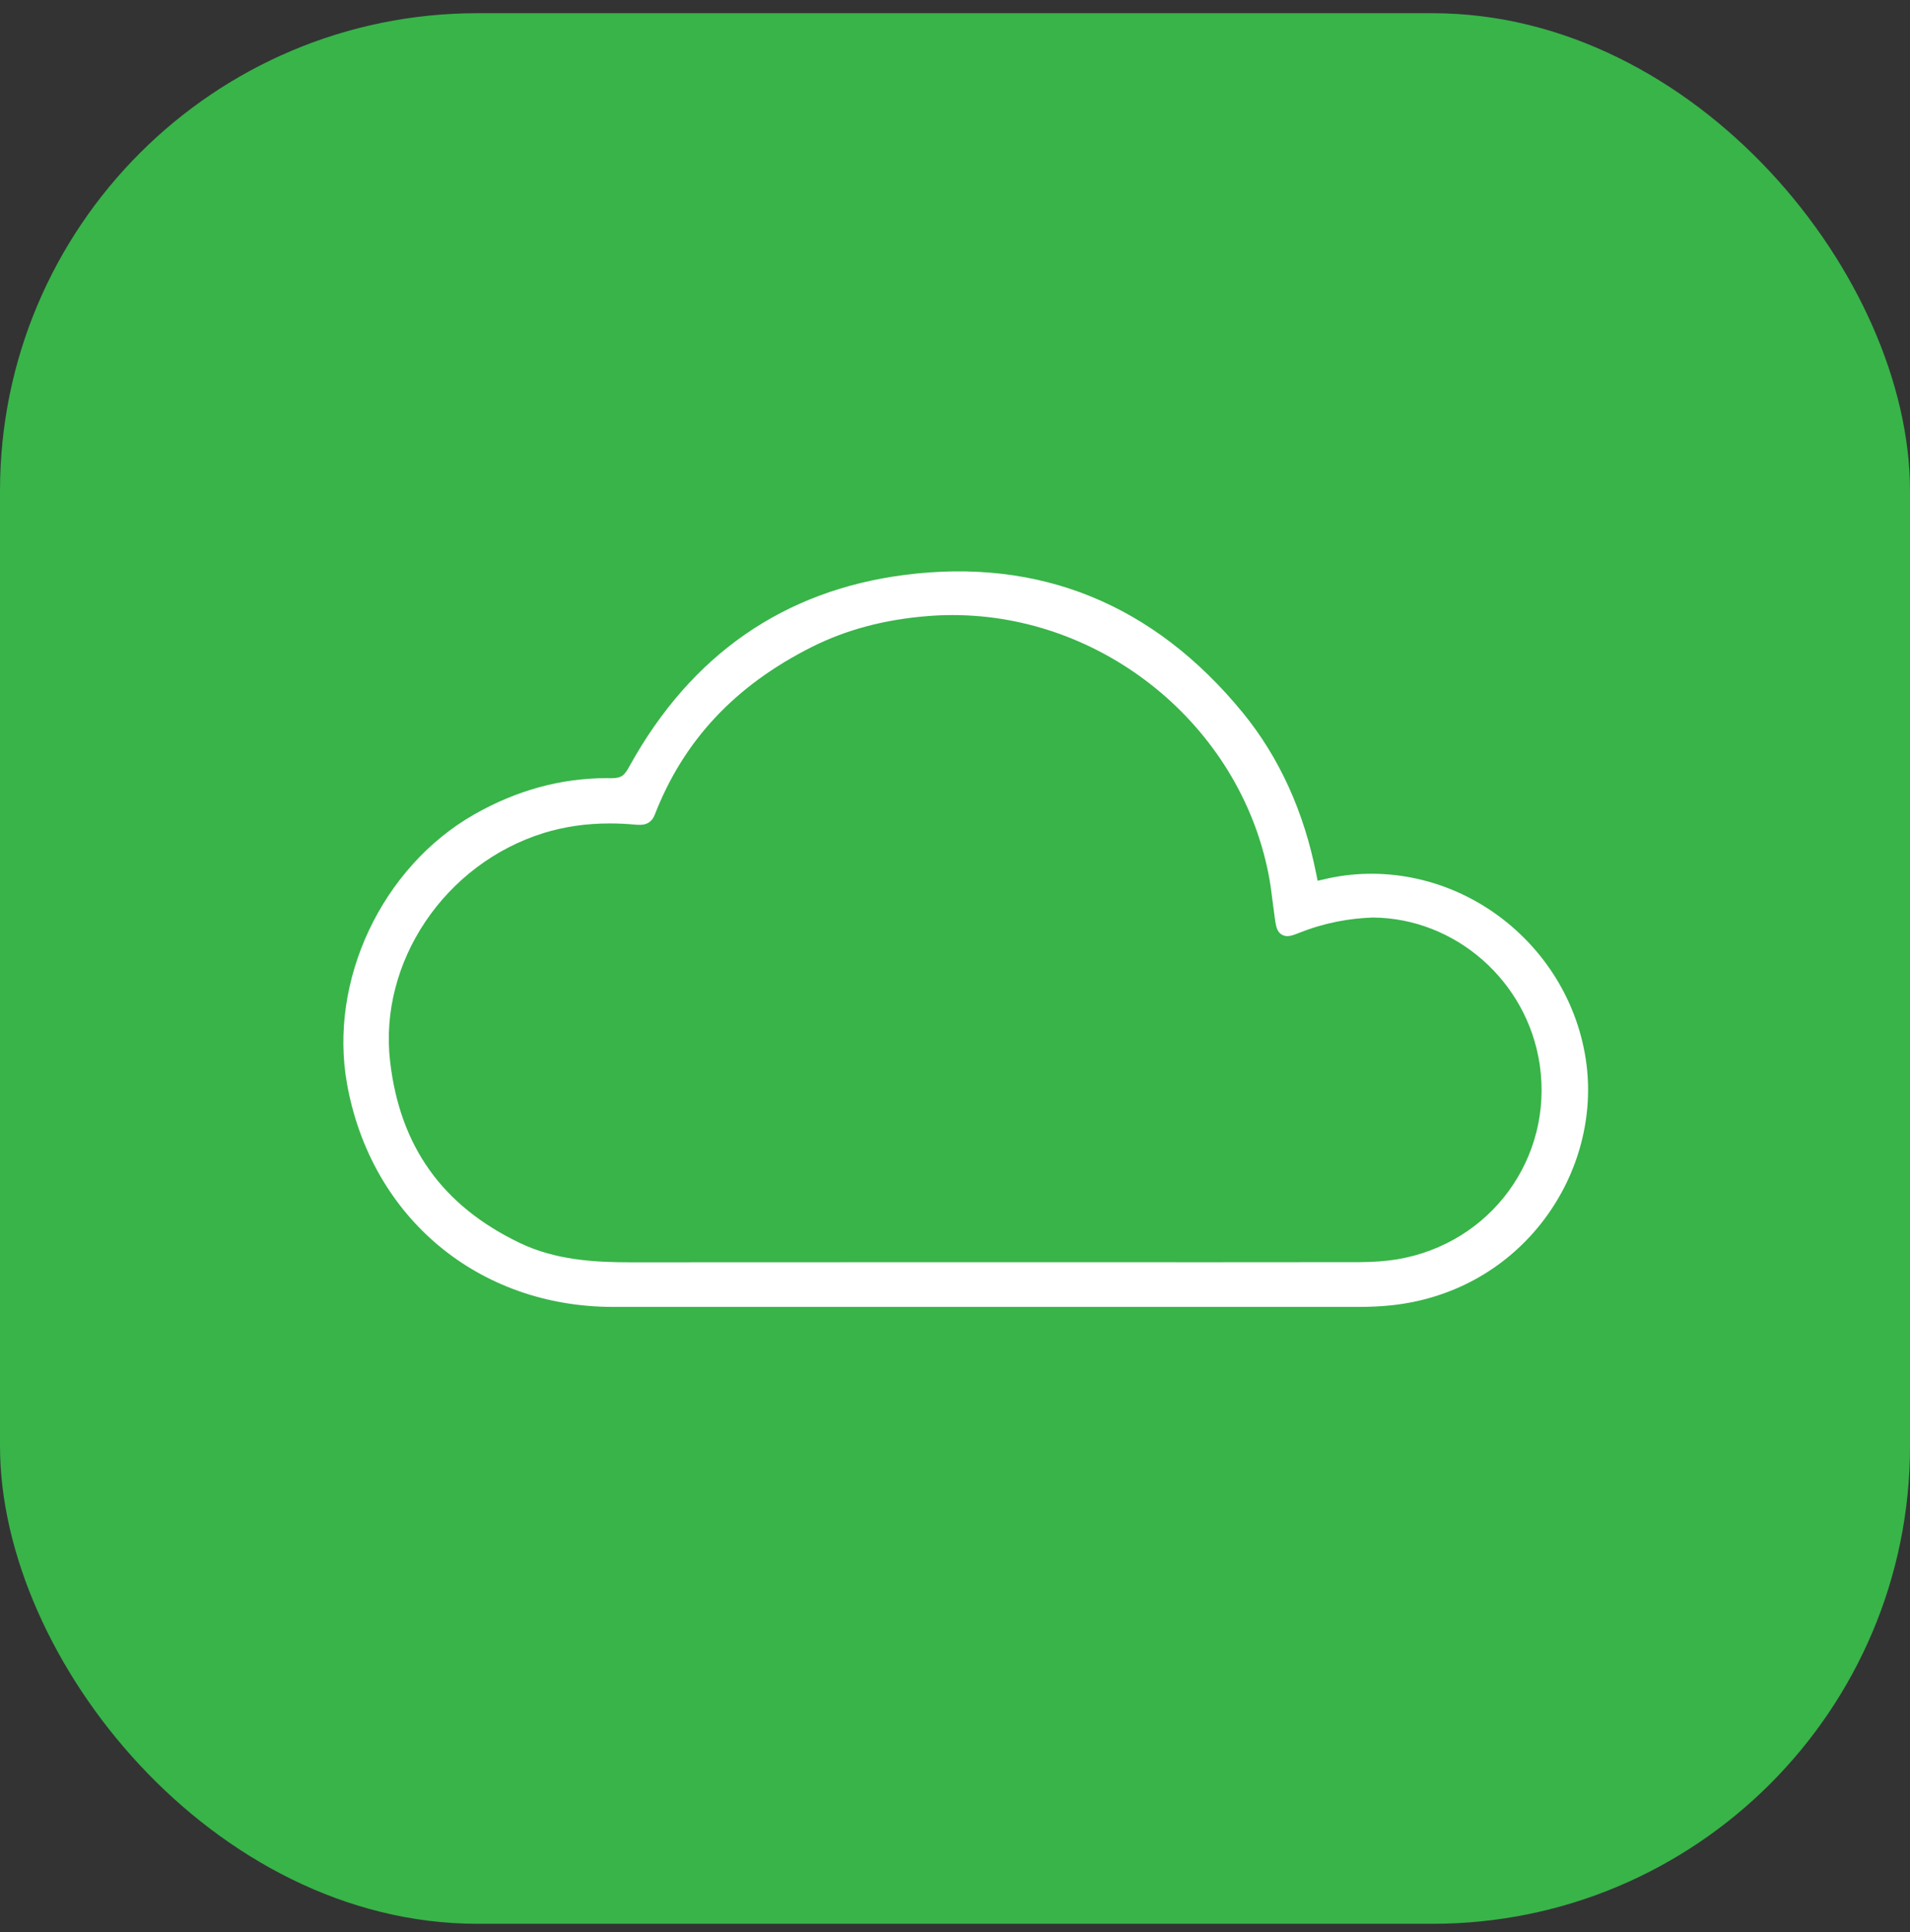
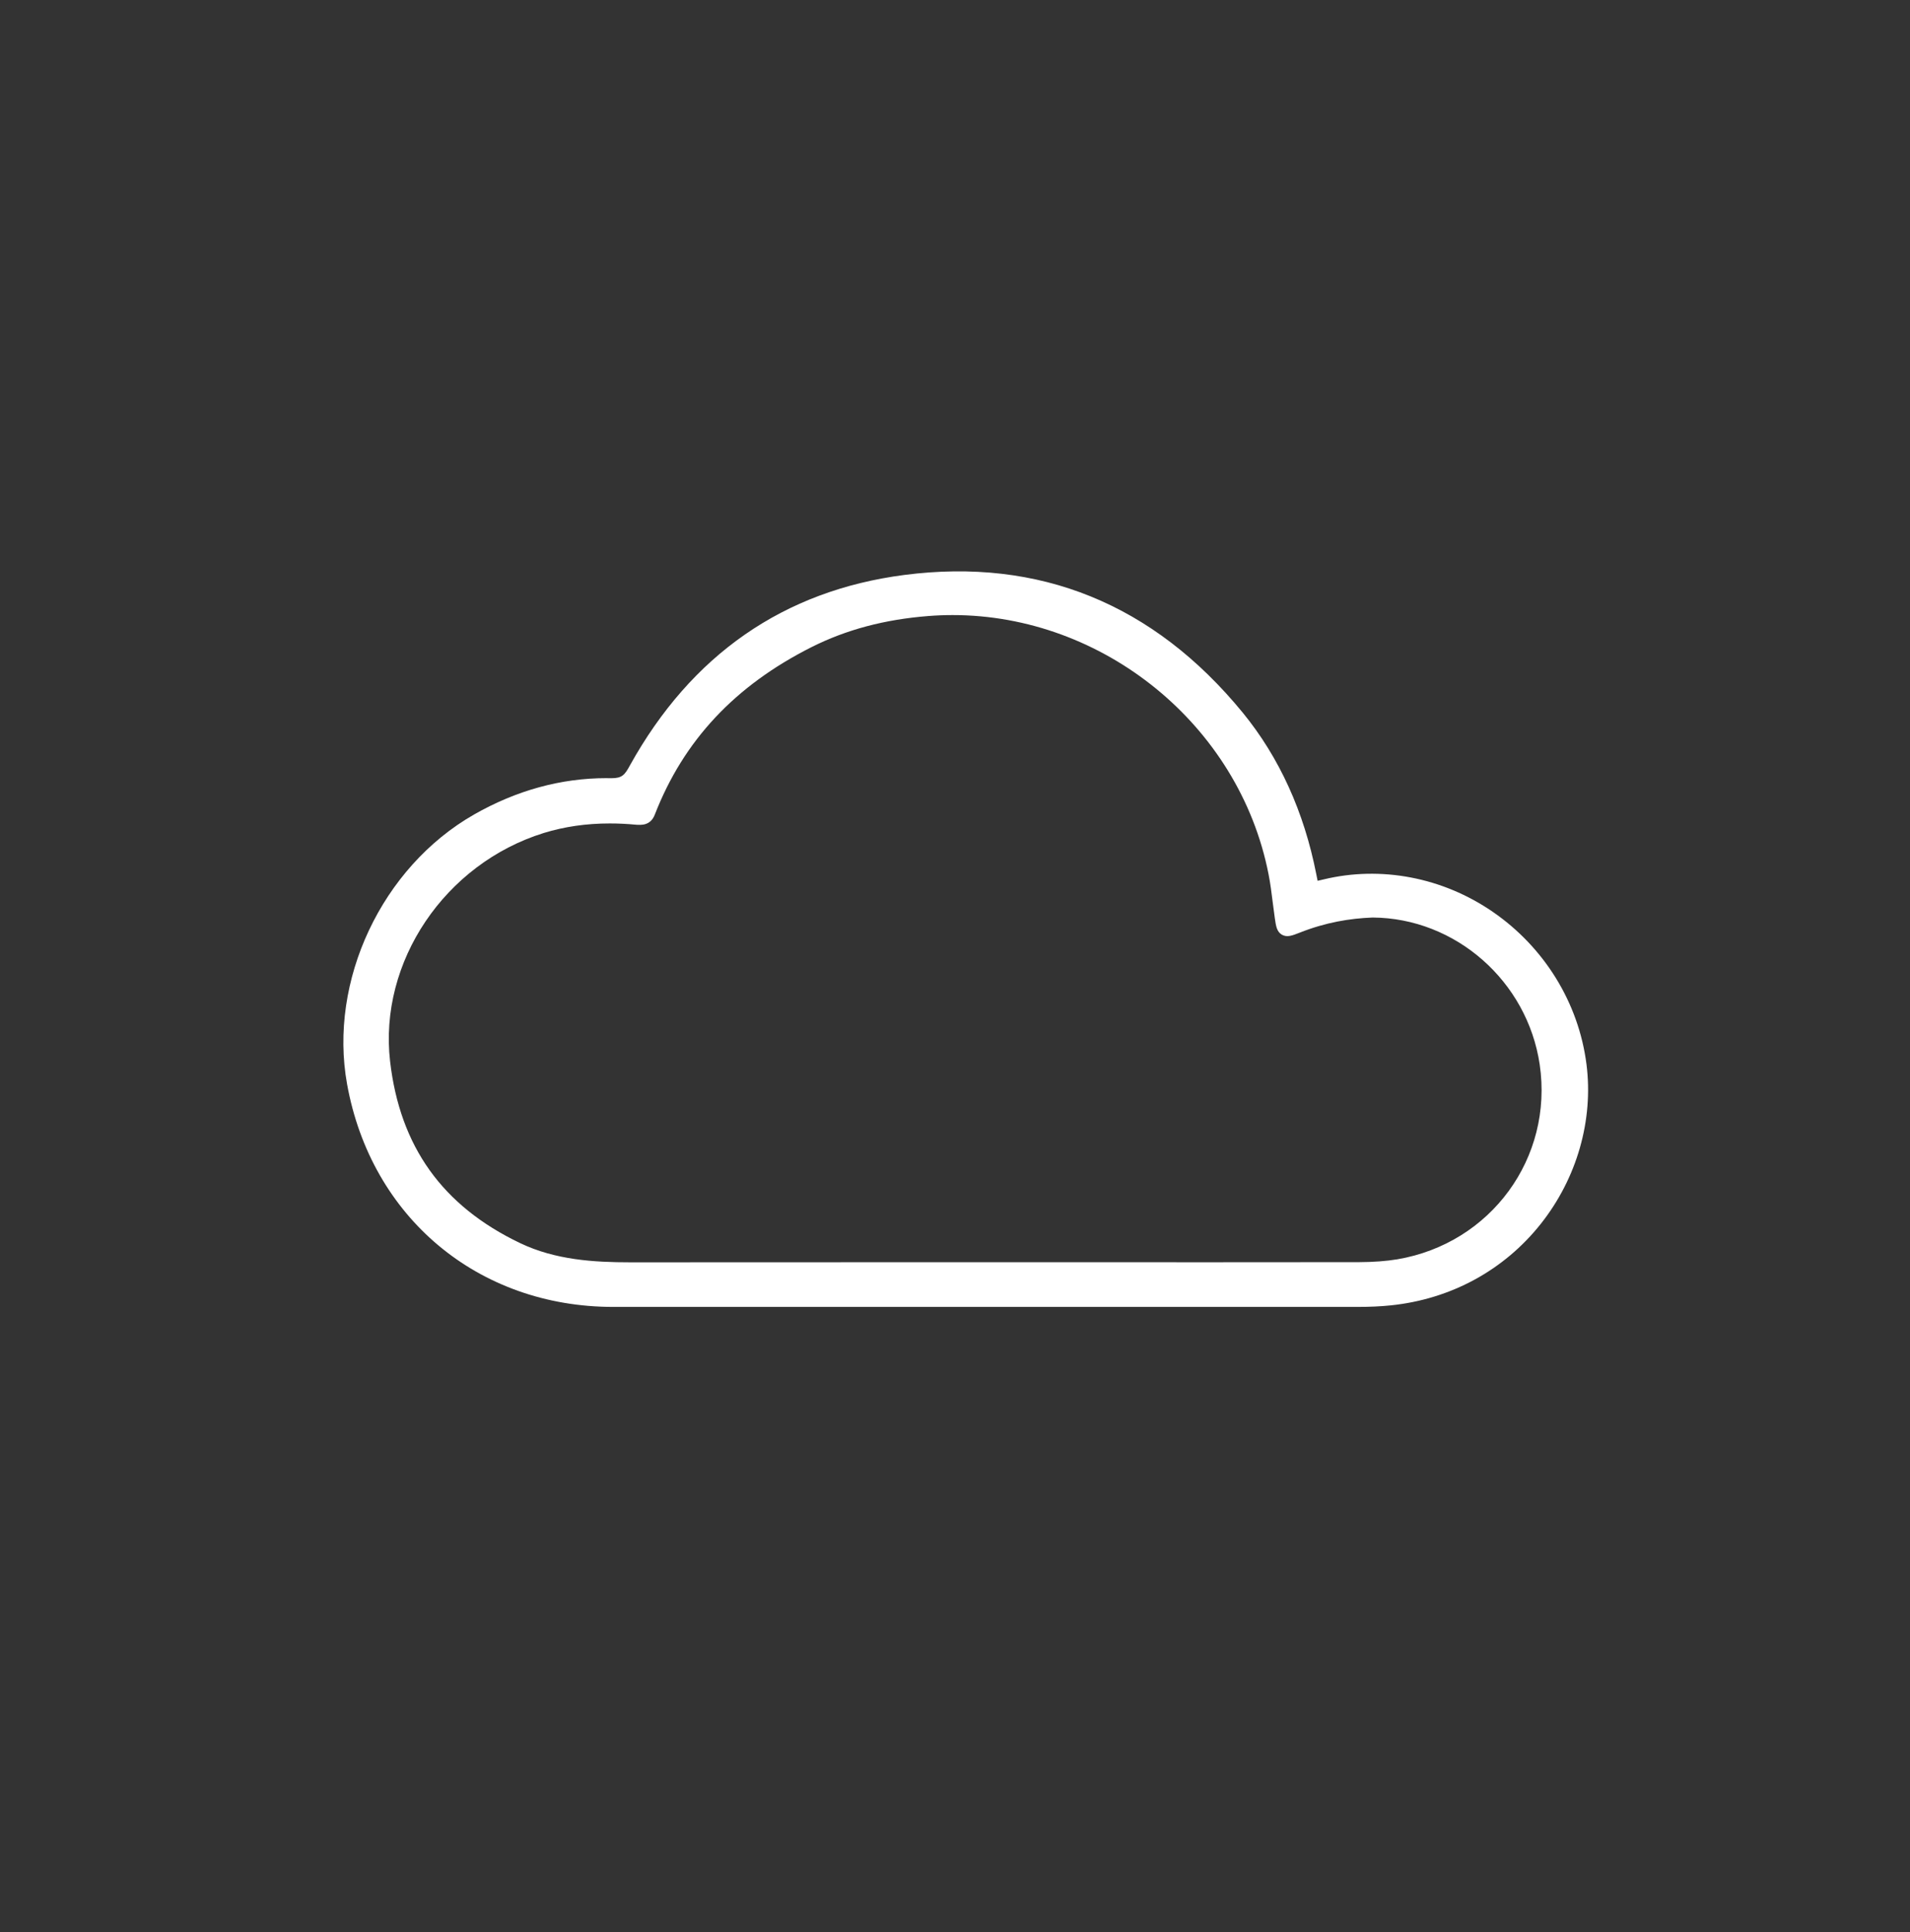
<svg xmlns="http://www.w3.org/2000/svg" width="178" height="180" viewBox="0 0 178 180" fill="none">
  <rect x="0" y="0" width="178" height="180" fill="#333333" stroke="none" />
  <g id="Group">
-     <rect id="Rectangle" y="1.23" width="178" height="178" rx="44.5" fill="#38B449" />
    <path id="Fill 1" fill-rule="evenodd" clip-rule="evenodd" d="M130.211 117.324C129.177 117.493 128.019 117.581 126.671 117.588C117.693 117.603 108.731 117.595 99.782 117.595H82.567C74.623 117.603 66.679 117.595 58.734 117.603C55.341 117.603 51.743 117.383 48.46 115.807C41.226 112.348 37.269 106.808 36.353 98.871C35.29 89.615 41.454 80.469 50.68 77.603C52.593 77.017 54.623 76.716 56.822 76.716C57.621 76.716 58.427 76.753 59.262 76.834C59.739 76.863 60.625 76.944 61.028 75.881C63.711 68.992 68.482 63.891 75.62 60.293C78.859 58.666 82.421 57.713 86.525 57.391C87.28 57.332 88.027 57.303 88.782 57.303C102.794 57.303 115.473 67.519 118.214 81.414C118.39 82.286 118.5 83.18 118.61 84.067C118.675 84.551 118.734 85.027 118.8 85.503C118.91 86.28 118.983 86.793 119.46 87.079C119.951 87.358 120.434 87.16 121.131 86.888C123.534 85.936 125.784 85.562 127.917 85.481C135.641 85.525 142.34 91.41 143.49 99.171C144.773 107.87 138.939 115.851 130.211 117.324M147.851 99.157C147.125 93.448 143.937 88.266 139.122 84.954C134.447 81.736 128.686 80.637 123.336 81.934C123.146 81.978 122.948 82.03 122.794 82.059C122.758 81.898 122.721 81.671 122.67 81.443C121.526 75.624 119.225 70.568 115.825 66.405C107.507 56.247 96.858 51.938 84.275 53.565C73.04 55.023 64.436 60.989 58.705 71.308C58.221 72.202 57.972 72.502 56.976 72.502C56.77 72.51 56.668 72.495 56.521 72.495C52.271 72.495 48.115 73.638 44.172 75.888C35.583 80.798 30.607 91.359 32.344 100.996C34.587 113.418 44.554 121.758 57.151 121.758H126.473C127.624 121.758 128.664 121.714 129.632 121.612C135.216 121.033 140.17 118.336 143.593 114.019C146.964 109.768 148.51 104.353 147.851 99.157" fill="white" />
  </g>
</svg>